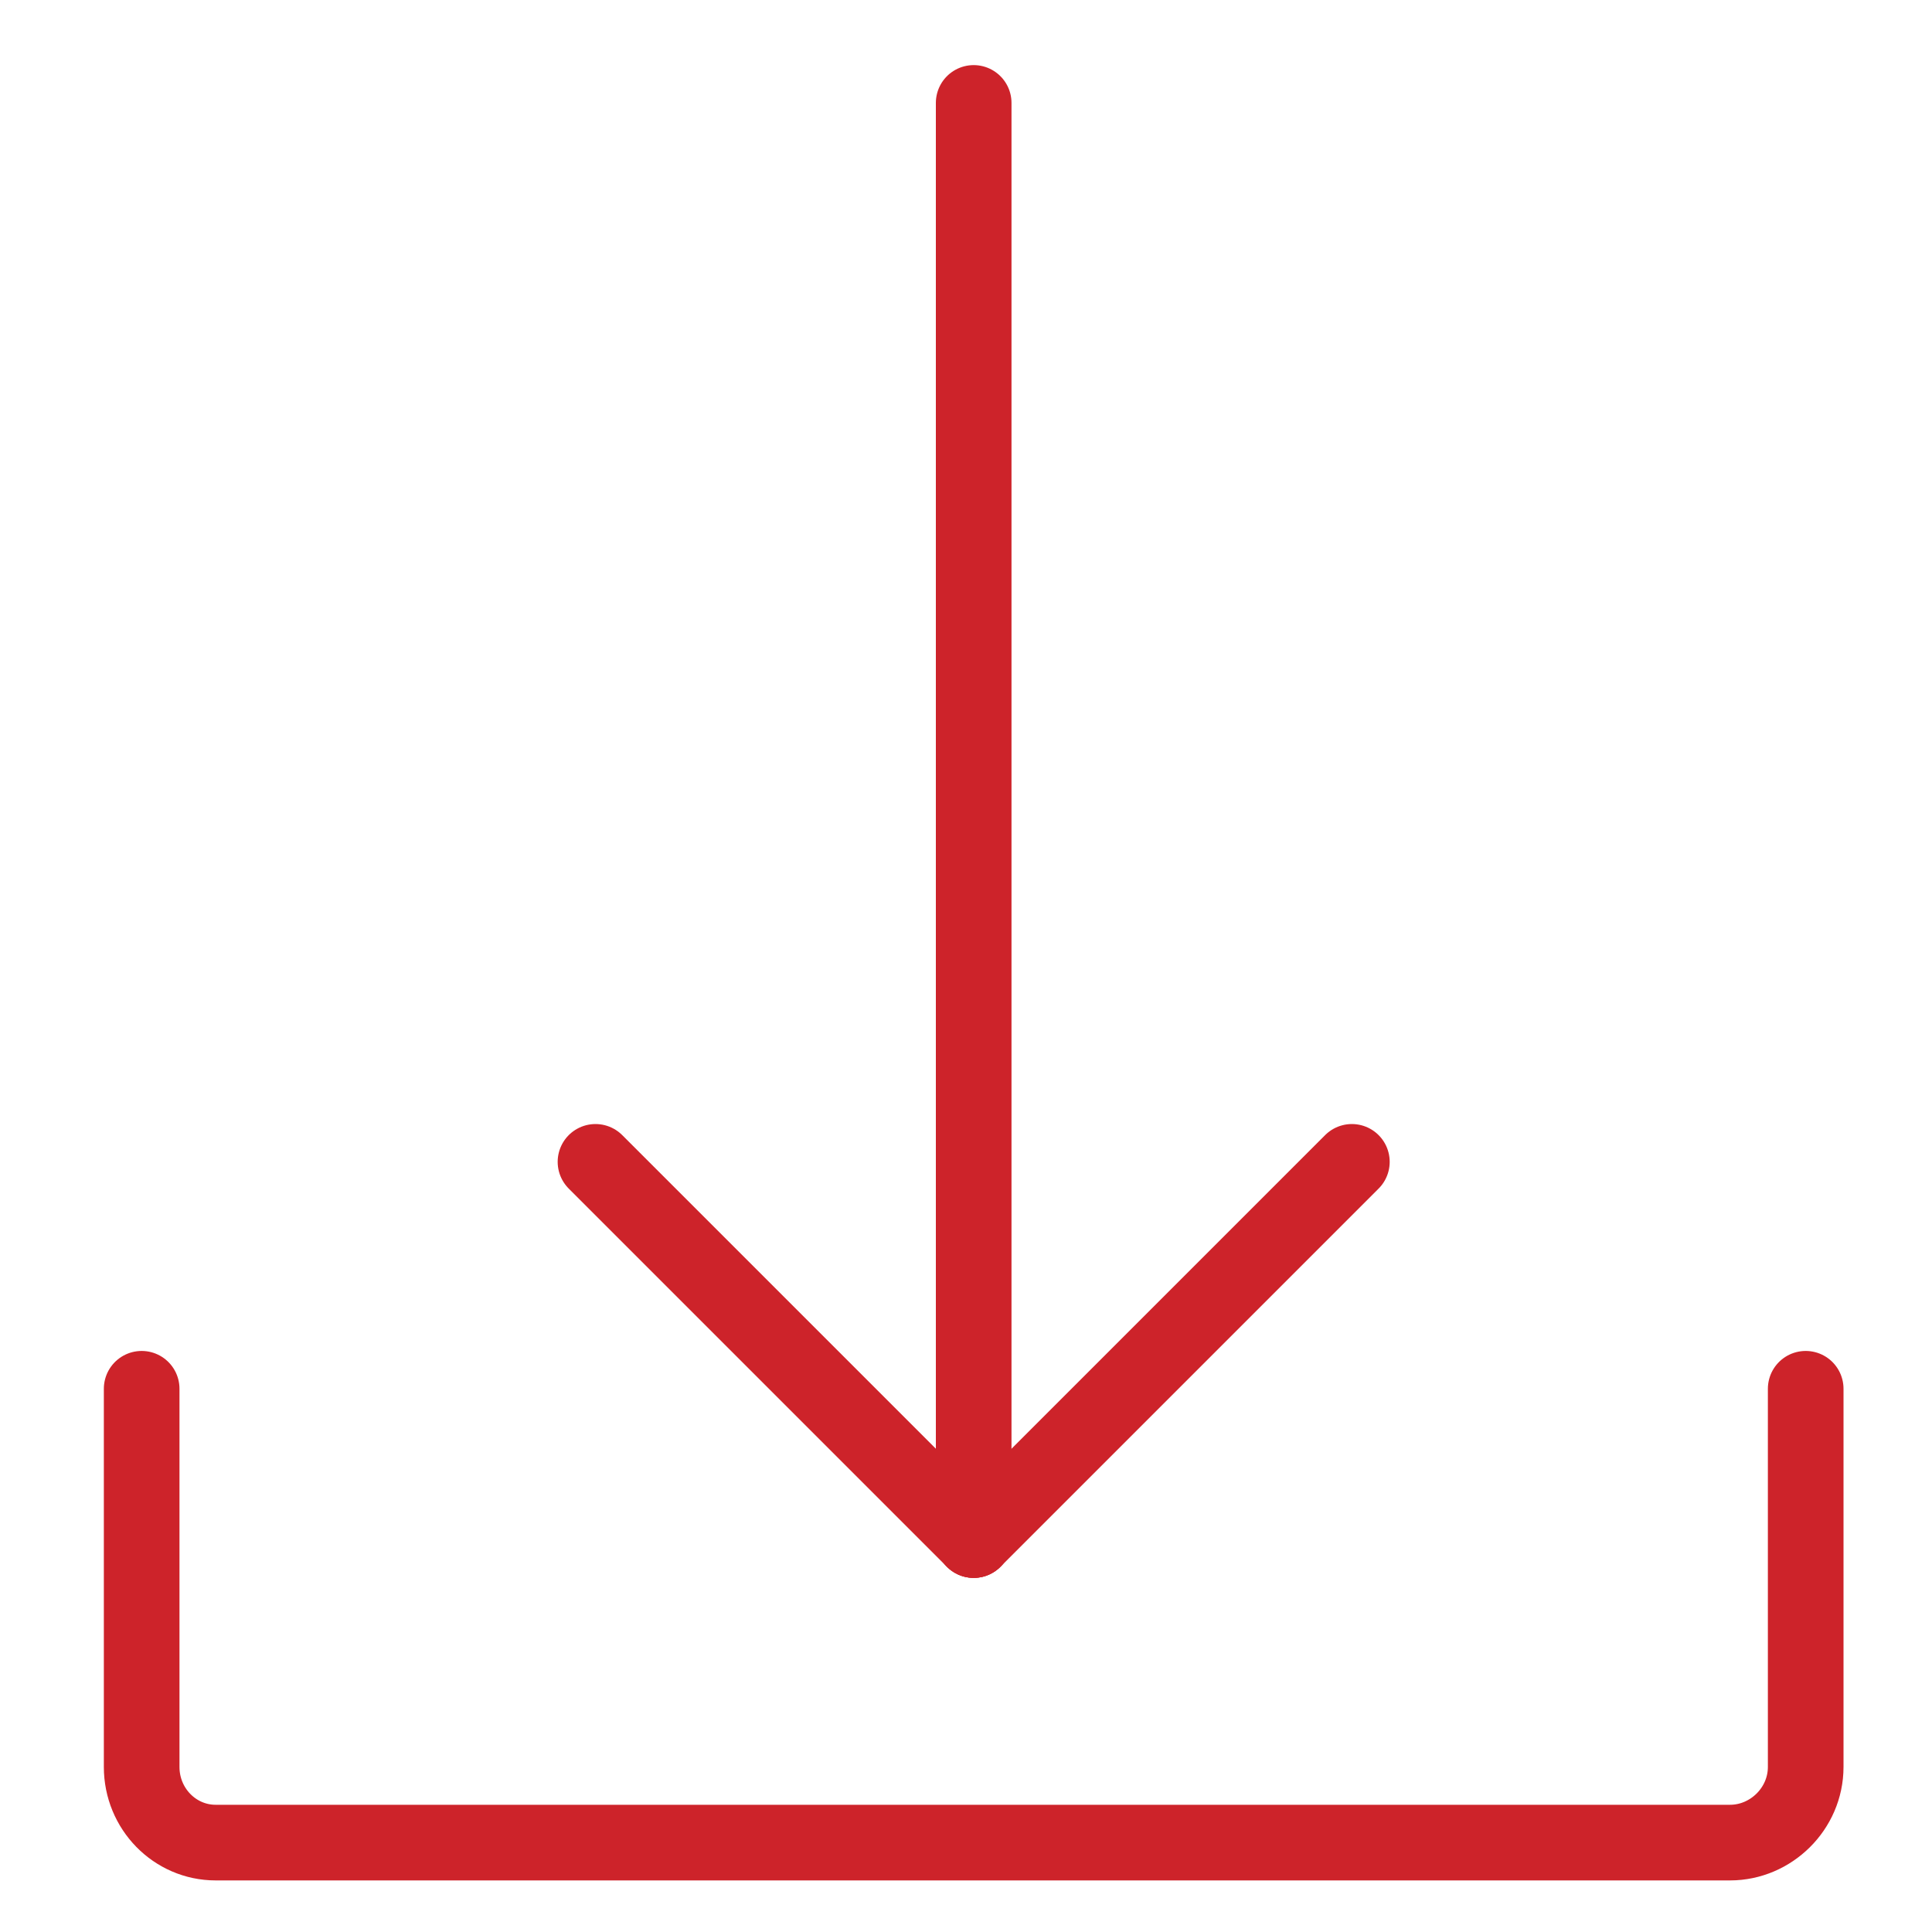
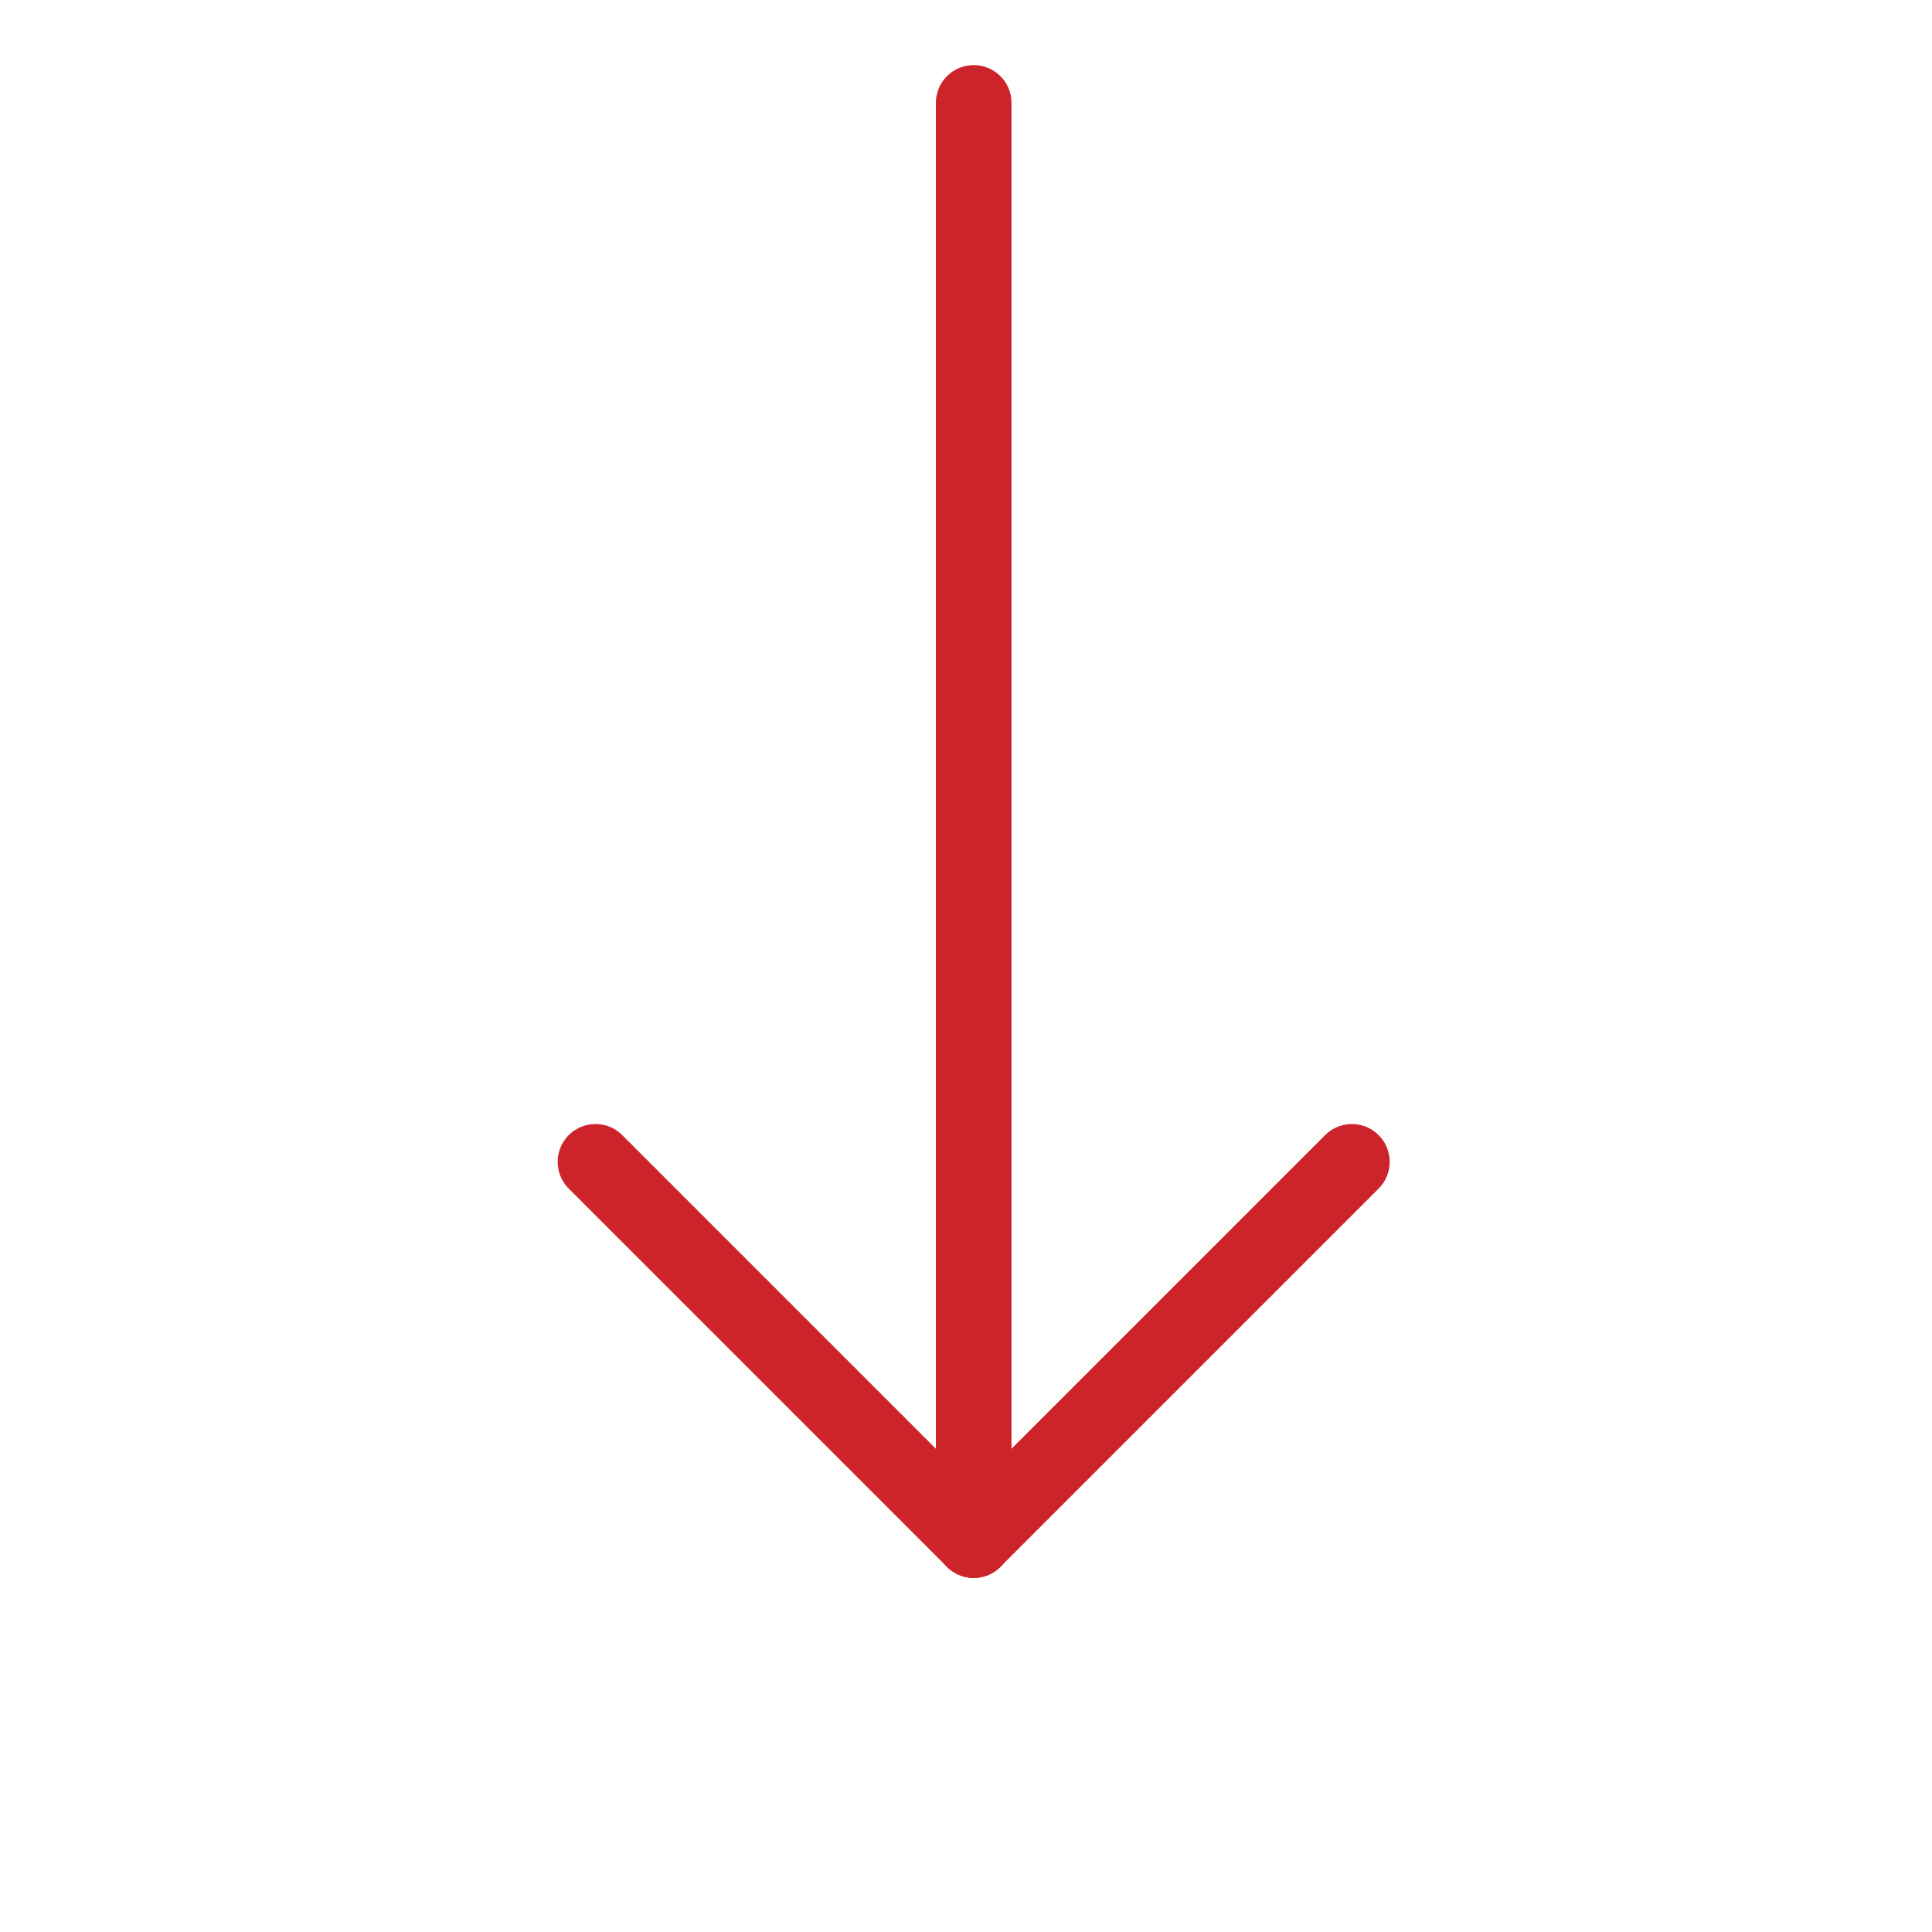
<svg xmlns="http://www.w3.org/2000/svg" width="20px" height="20px" version="1.1" xml:space="preserve" style="fill-rule:evenodd;clip-rule:evenodd;stroke-linecap:round;stroke-linejoin:round;stroke-miterlimit:2;">
  <g transform="matrix(0.783,0,0,0.783,-149.261,-130.87)">
    <path d="M208.5,182.5L203.5,187.5" style="fill:none;stroke:rgb(205,35,42);stroke-width:1px;" />
    <path d="M198.5,182.5L203.5,187.5" style="fill:none;stroke:rgb(205,35,42);stroke-width:1px;" />
-     <path d="M214.5,185.5L214.5,190.5C214.5,191.052 214.04,191.5 213.5,191.5L193.478,191.5C192.938,191.5 192.5,191.052 192.5,190.5L192.5,185.5" style="fill:none;stroke:rgb(205,35,42);stroke-width:1px;" />
    <path d="M203.5,168.5L203.5,187.5" style="fill:none;stroke:rgb(205,35,42);stroke-width:1px;" />
  </g>
</svg>